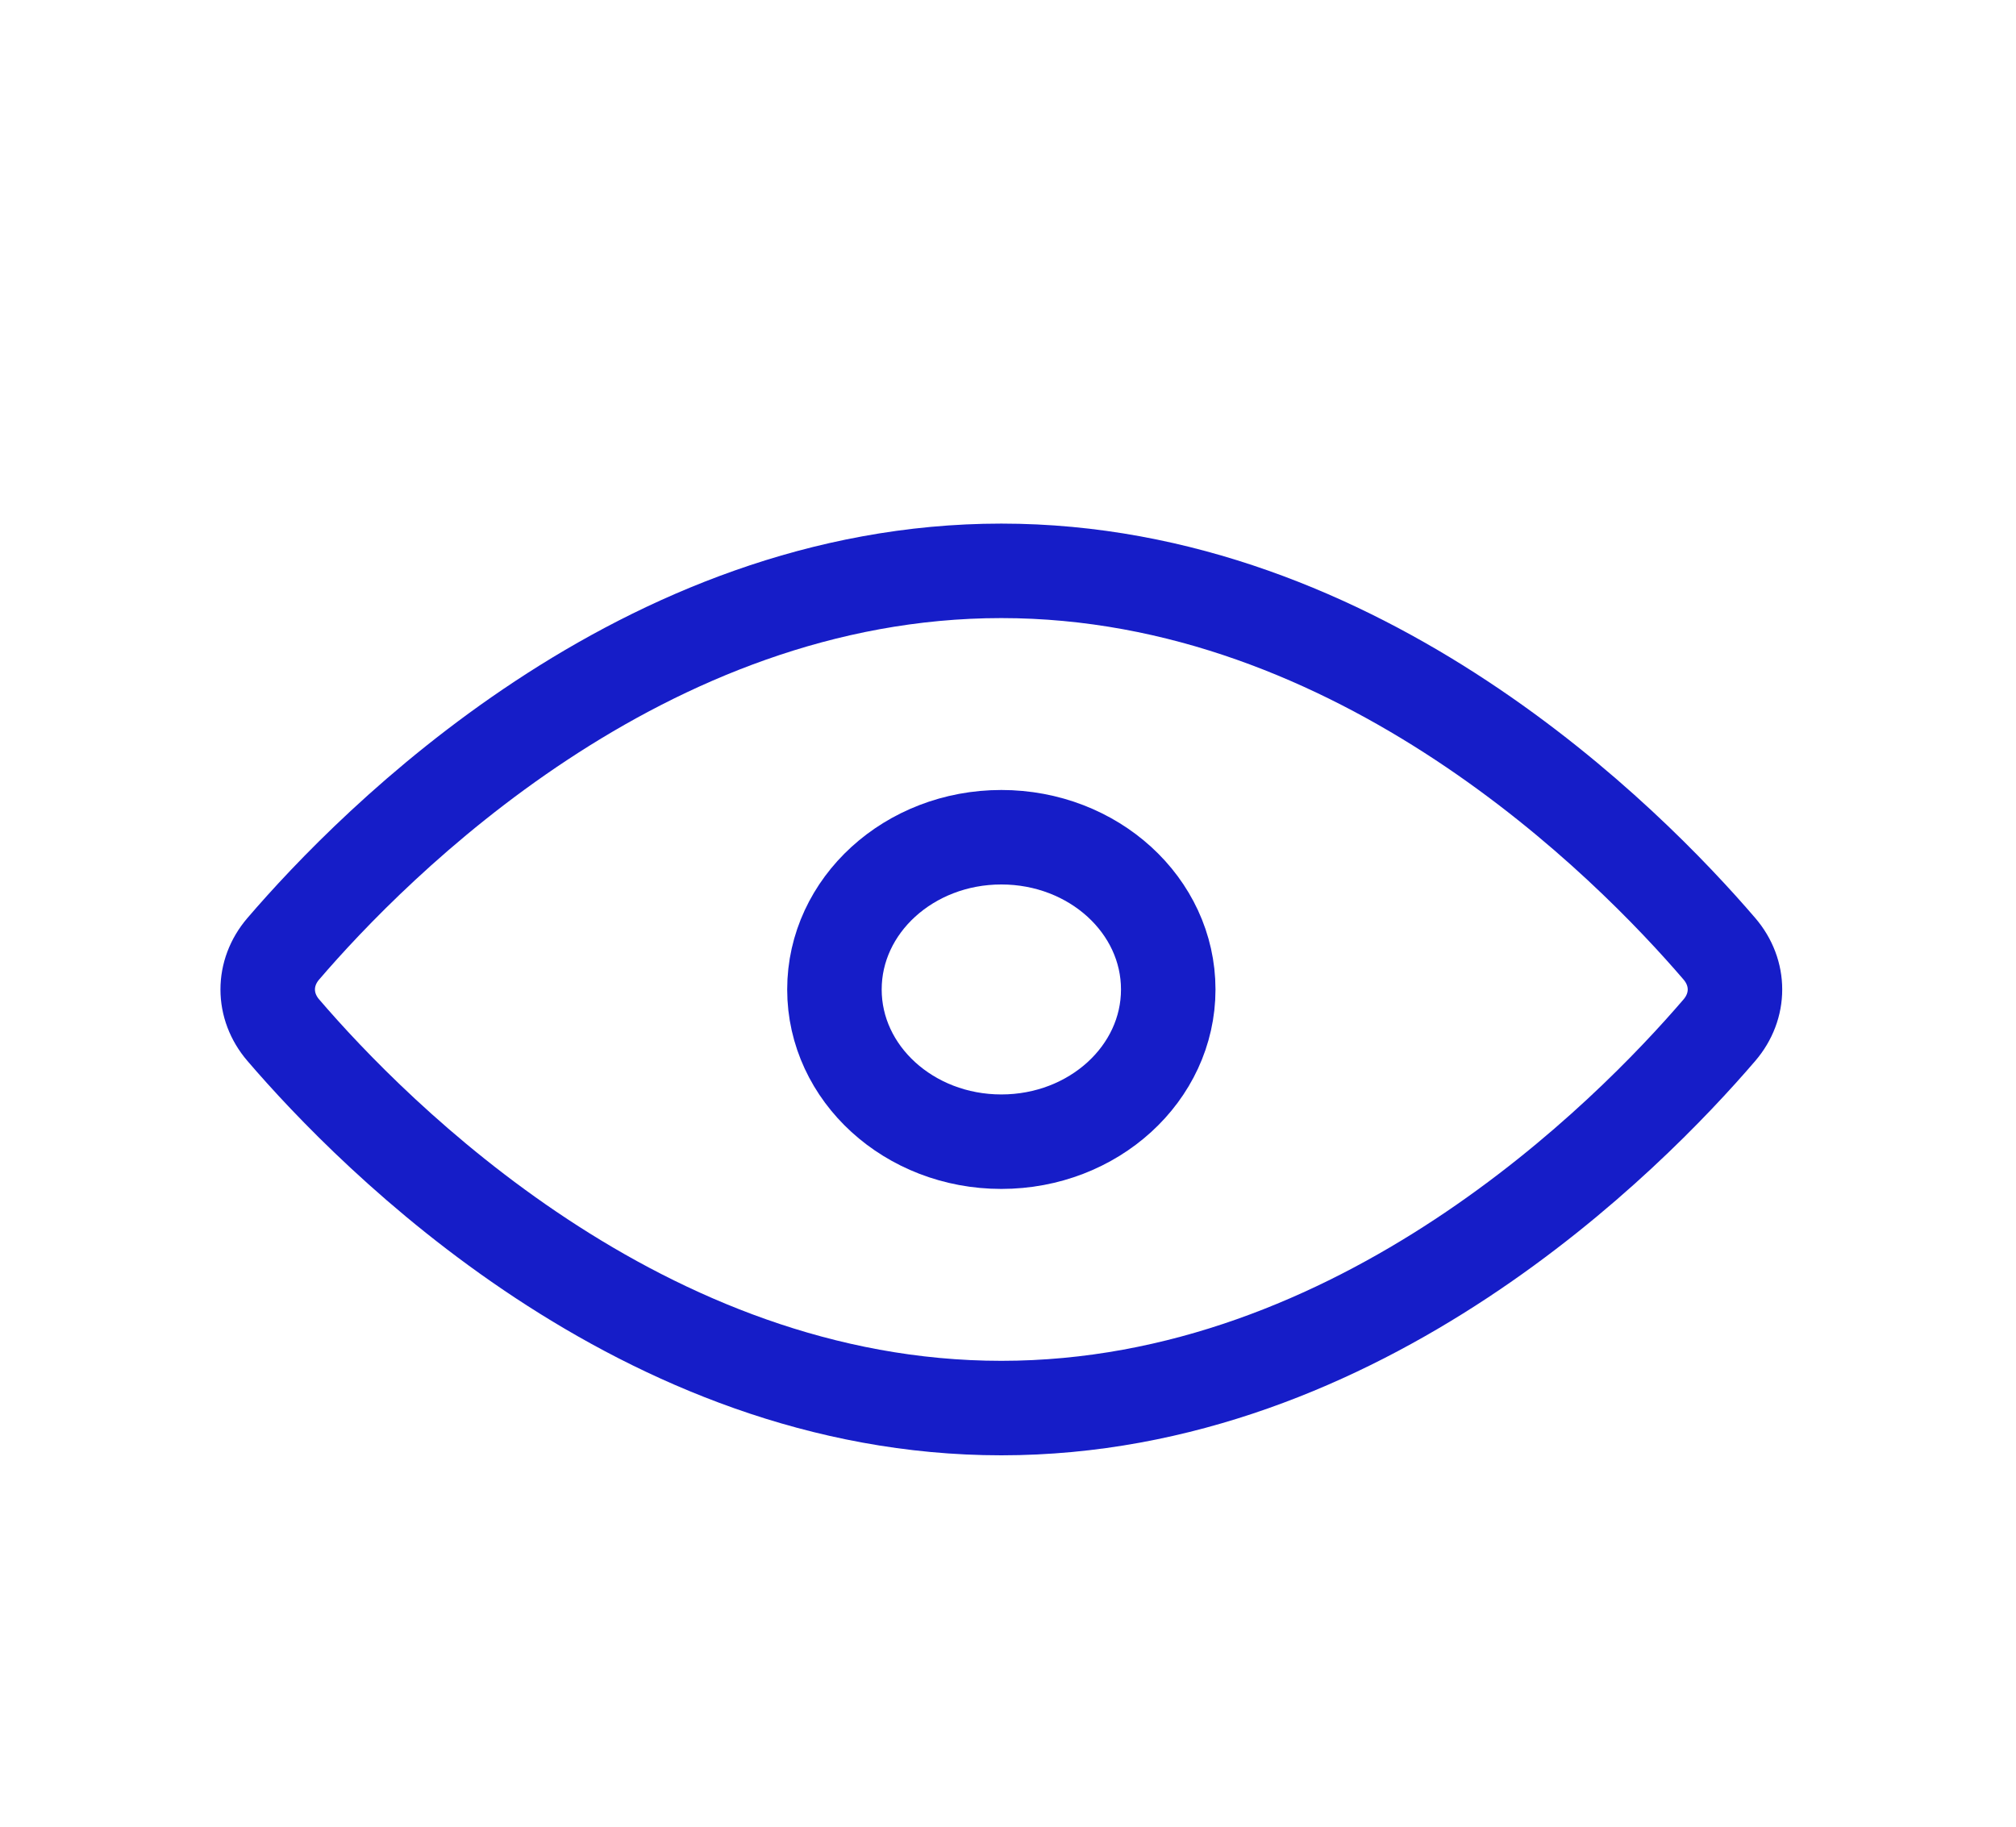
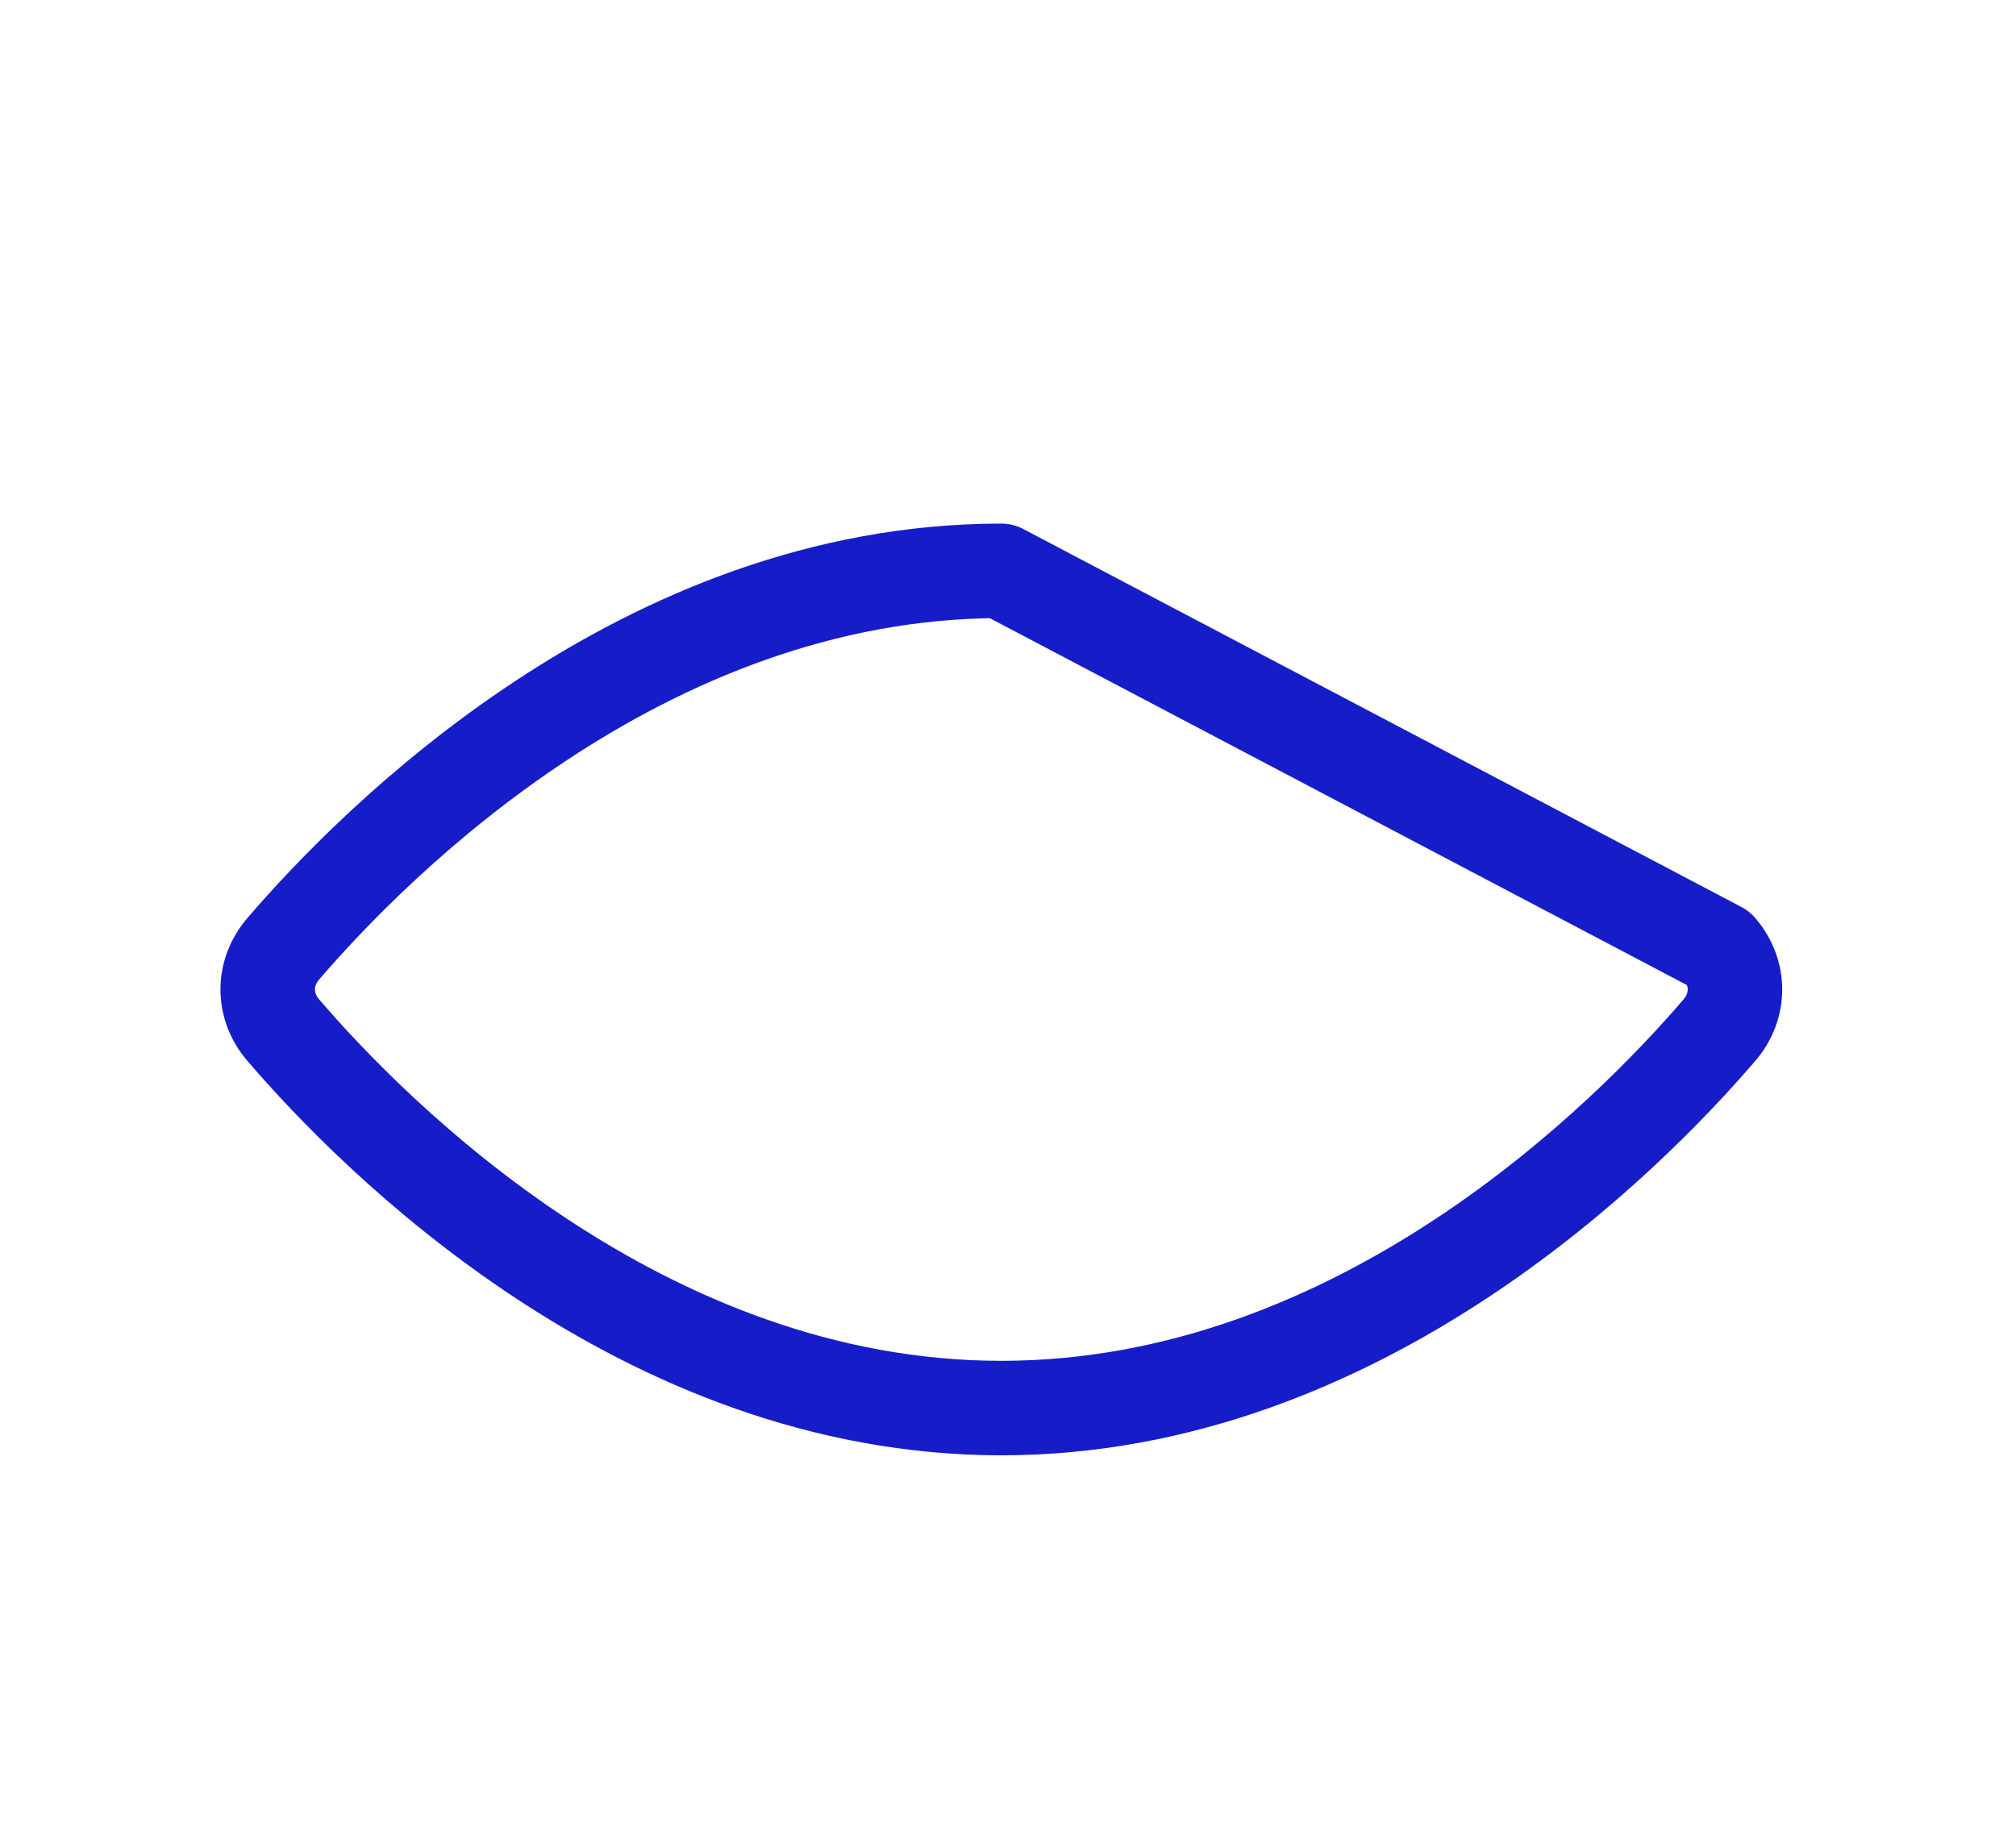
<svg xmlns="http://www.w3.org/2000/svg" width="64" height="58" viewBox="0 0 64 58" fill="none">
-   <path d="M31.788 36.25C34.715 36.25 37.087 34.086 37.087 31.417C37.087 28.747 34.715 26.583 31.788 26.583C28.862 26.583 26.49 28.747 26.49 31.417C26.49 34.086 28.862 36.25 31.788 36.25Z" stroke="#161DC8" stroke-width="3" stroke-linejoin="round" />
-   <path d="M31.788 18.125C20.385 18.125 11.858 26.785 8.993 30.125C8.334 30.893 8.334 31.941 8.993 32.709C11.858 36.049 20.385 44.708 31.788 44.708C43.192 44.708 51.719 36.049 54.584 32.709C55.243 31.941 55.243 30.893 54.584 30.125C51.719 26.785 43.192 18.125 31.788 18.125Z" stroke="#161DC8" stroke-width="3" stroke-linecap="round" stroke-linejoin="round" />
+   <path d="M31.788 18.125C20.385 18.125 11.858 26.785 8.993 30.125C8.334 30.893 8.334 31.941 8.993 32.709C11.858 36.049 20.385 44.708 31.788 44.708C43.192 44.708 51.719 36.049 54.584 32.709C55.243 31.941 55.243 30.893 54.584 30.125Z" stroke="#161DC8" stroke-width="3" stroke-linecap="round" stroke-linejoin="round" />
</svg>